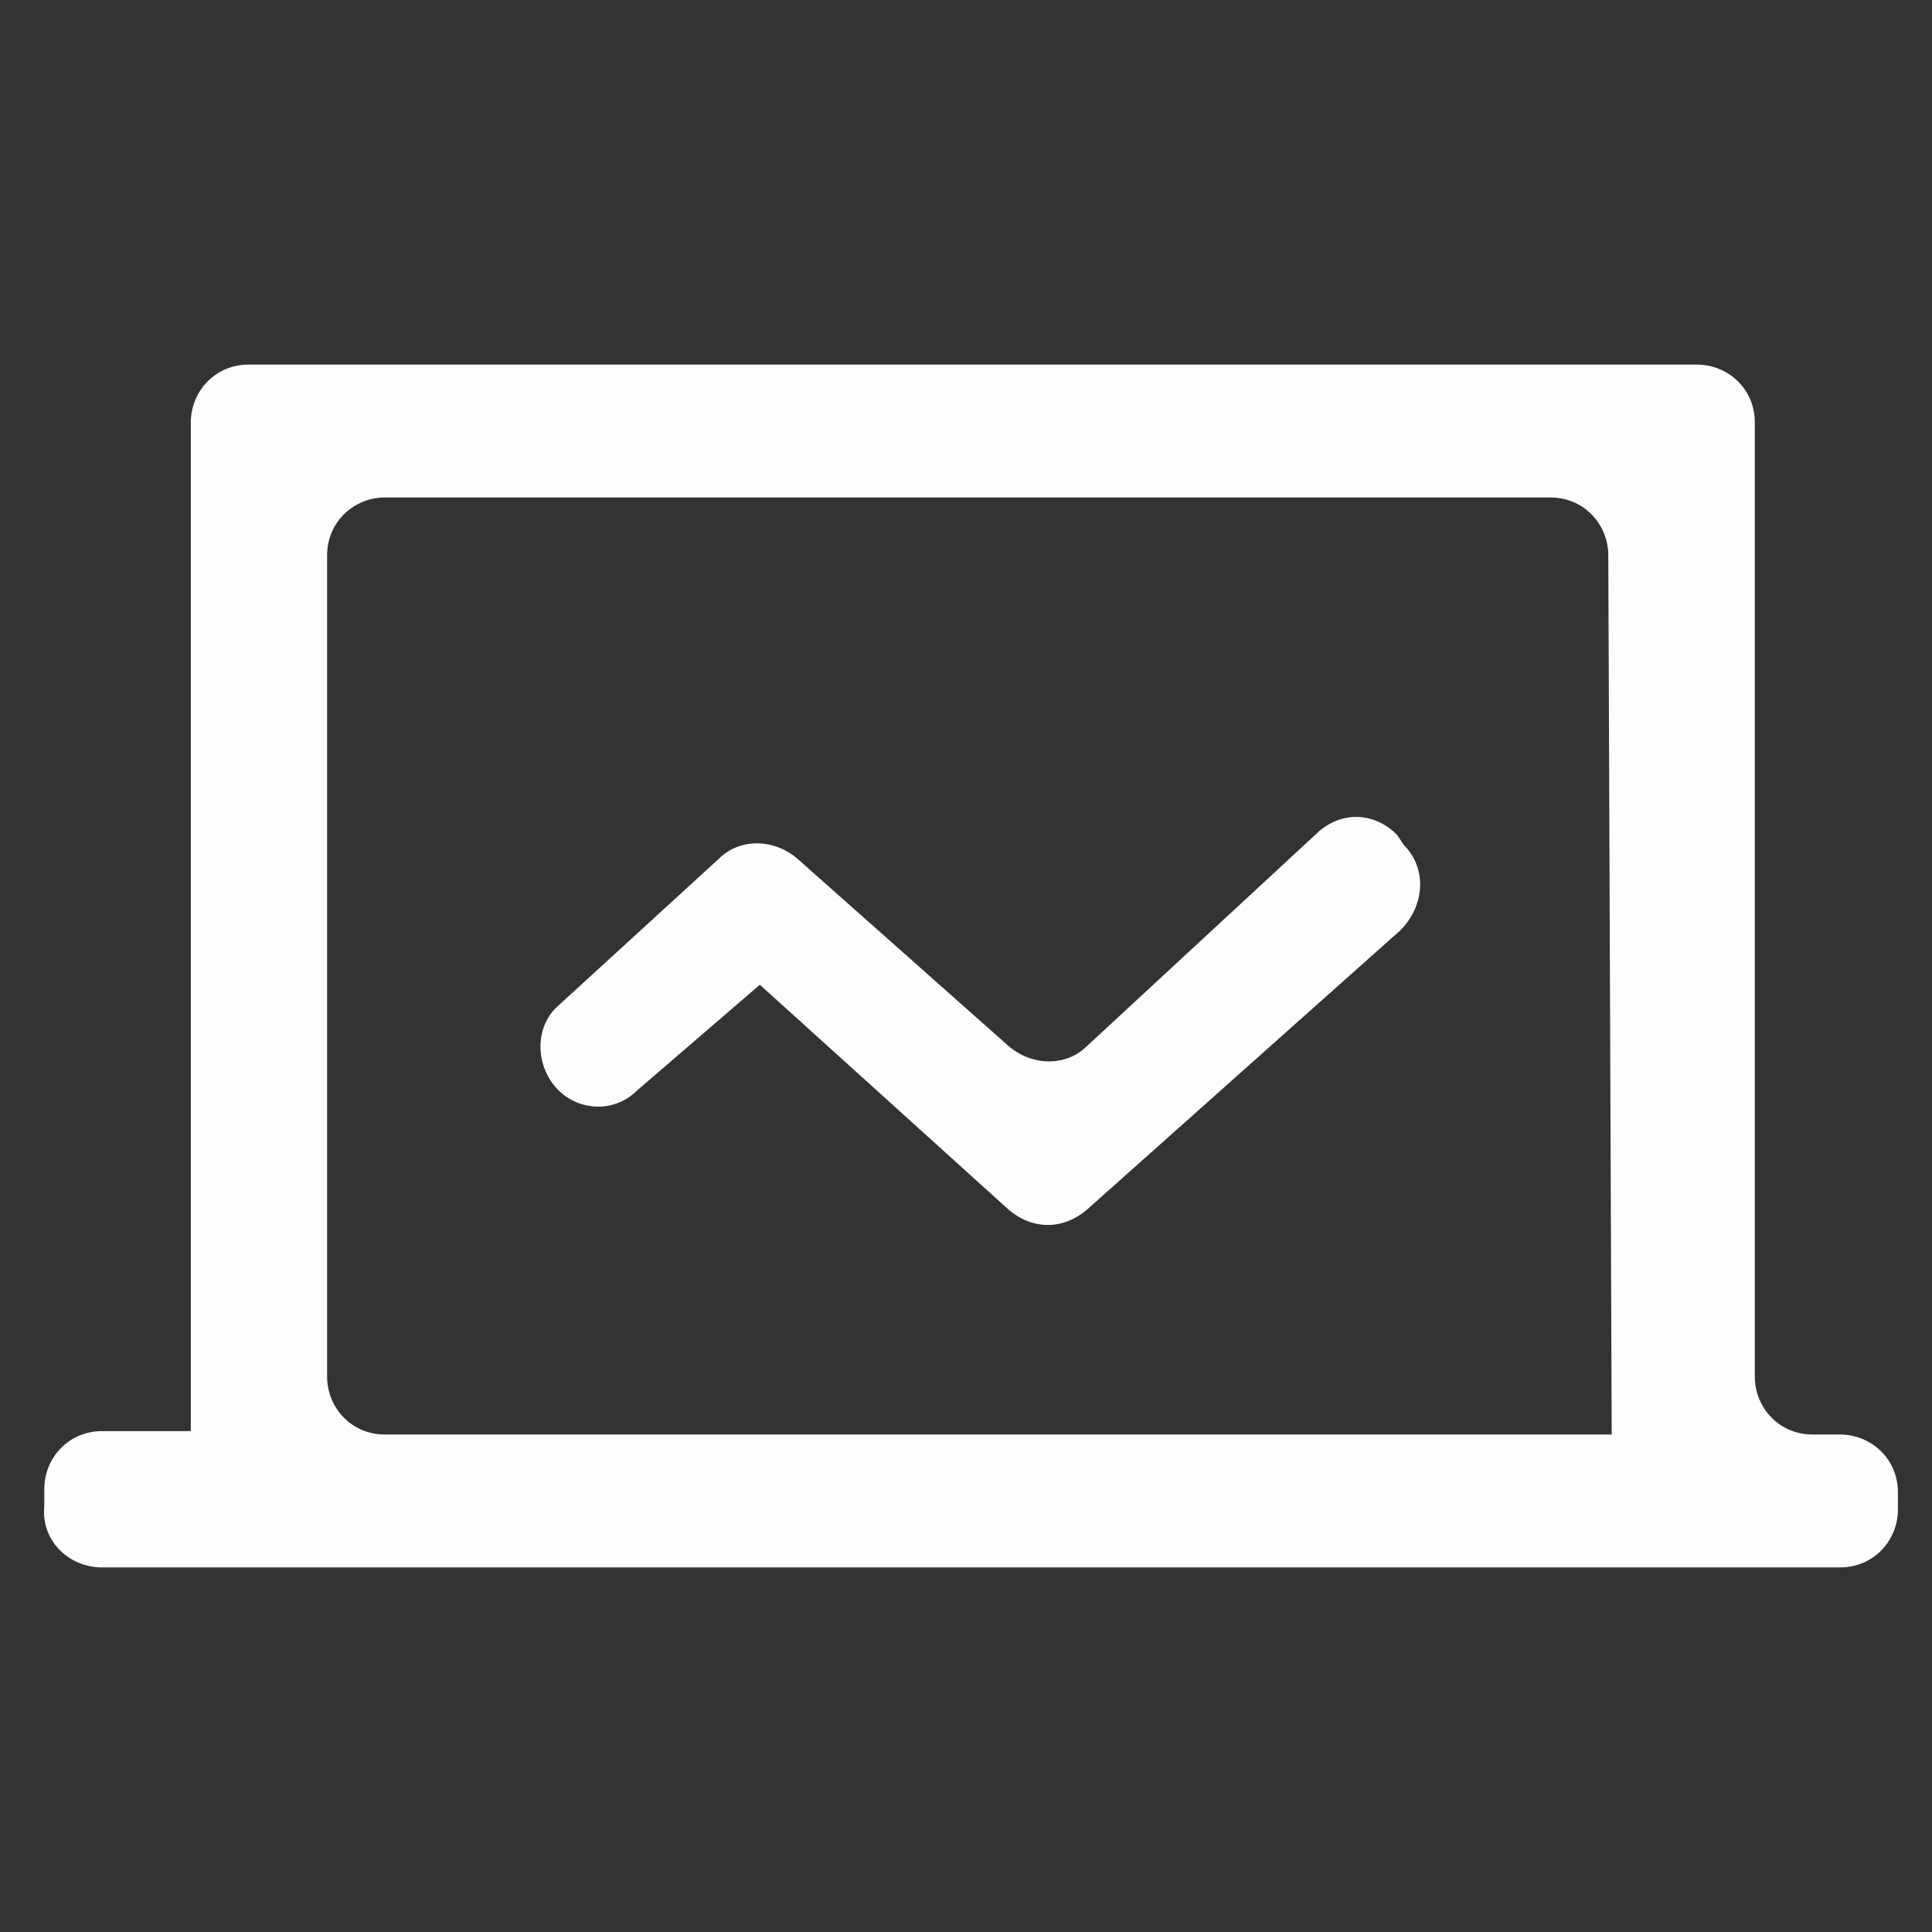
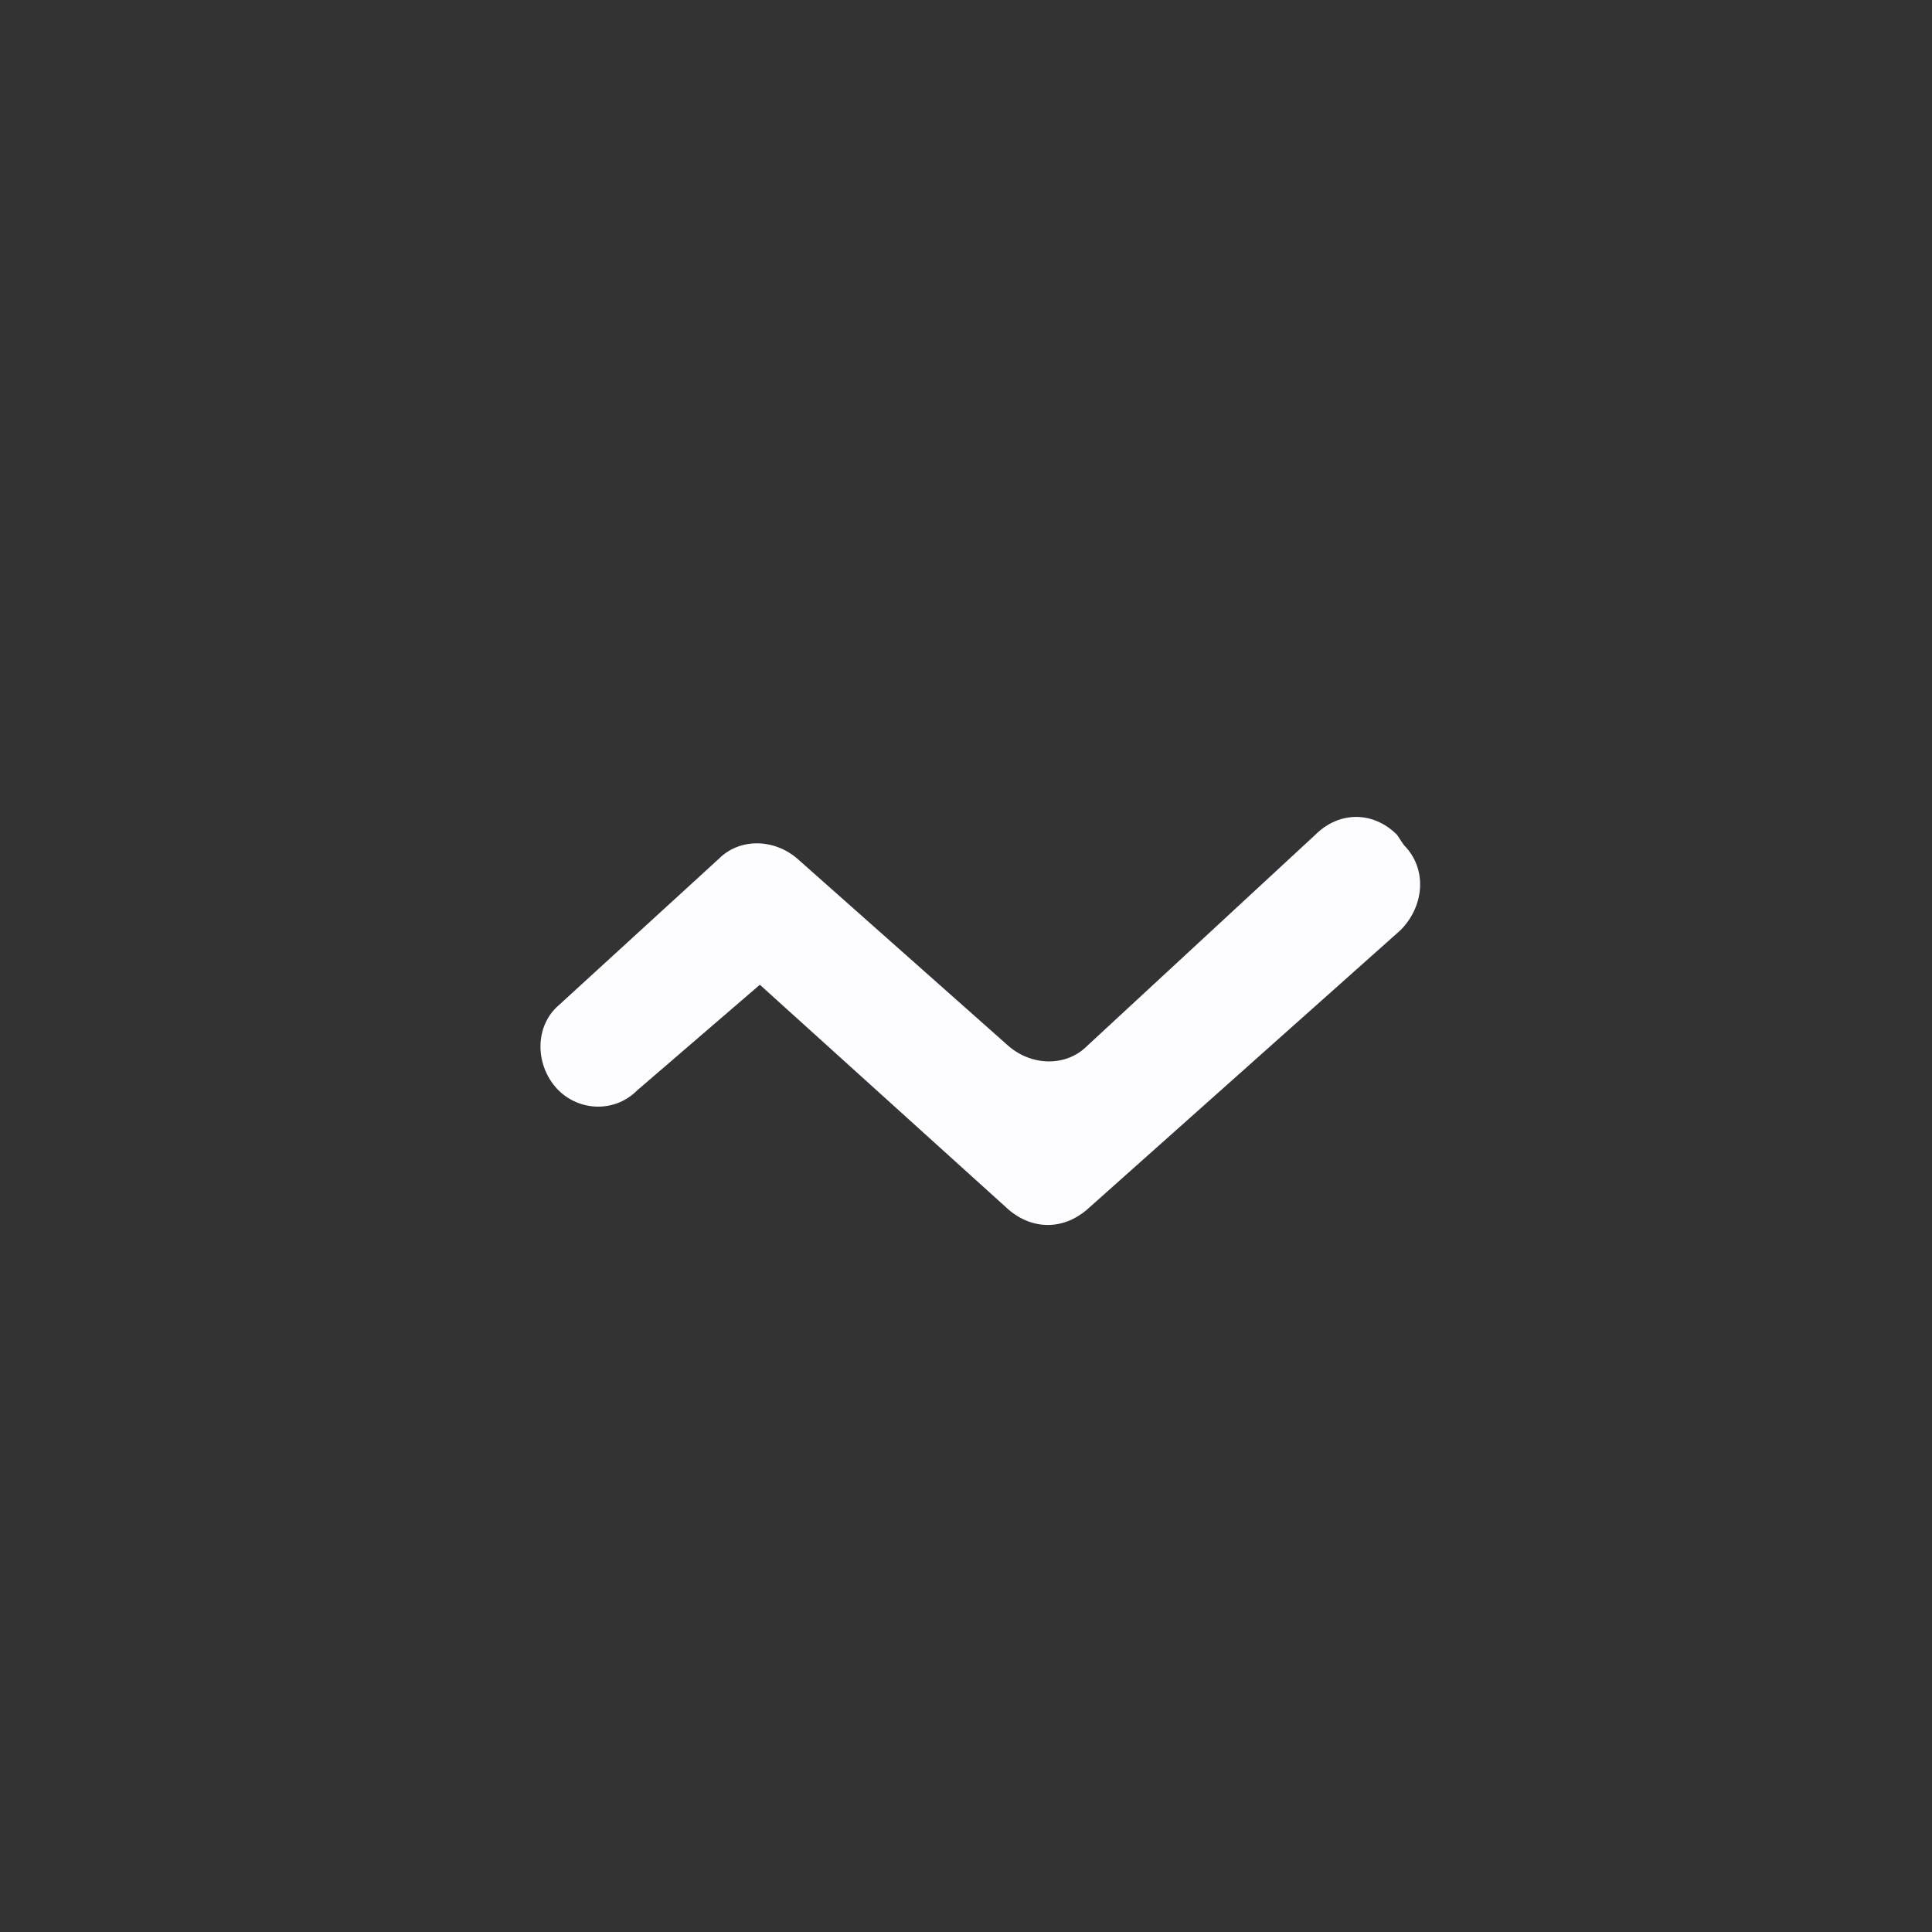
<svg xmlns="http://www.w3.org/2000/svg" version="1.1" id="图层_1" x="0px" y="0px" viewBox="0 0 56.7 56.7" style="enable-background:new 0 0 56.7 56.7;" xml:space="preserve">
  <rect x="0" y="0" width="56.7" height="56.7" fill="#333333" stroke="none" />
  <style type="text/css">
	.st0{fill:#FDFDFF;}
</style>
  <g>
-     <path class="st0" d="M51.5,40.4v-28c0-1-0.8-1.7-1.7-1.7l-42.5,0c-1,0-1.7,0.8-1.7,1.7V42l0,0H3c-1,0-1.7,0.8-1.7,1.7v0.5   C1.2,45.2,2,46,3,46h51c1,0,1.7-0.8,1.7-1.7v-0.5c0-1-0.8-1.7-1.7-1.7h-0.8C52.2,42.1,51.5,41.3,51.5,40.4z M47.3,42.1H47H11.3   c-1,0-1.7-0.8-1.7-1.7V16.3c0-1,0.8-1.7,1.7-1.7h34.2c1,0,1.7,0.8,1.7,1.7L47.3,42.1L47.3,42.1z" />
    <path class="st0" d="M22.3,28.9l7.3,6.6c0.7,0.6,1.6,0.6,2.3,0l9.2-8.2c0.7-0.7,0.8-1.8,0.1-2.5L41,24.5c-0.7-0.7-1.7-0.7-2.4,0   l-6.7,6.2c-0.6,0.6-1.6,0.6-2.3,0l-6.2-5.5c-0.7-0.6-1.7-0.6-2.3,0l-4.7,4.3c-0.7,0.6-0.7,1.7-0.1,2.4l0,0c0.6,0.7,1.7,0.8,2.4,0.1   L22.3,28.9L22.3,28.9z" />
  </g>
</svg>